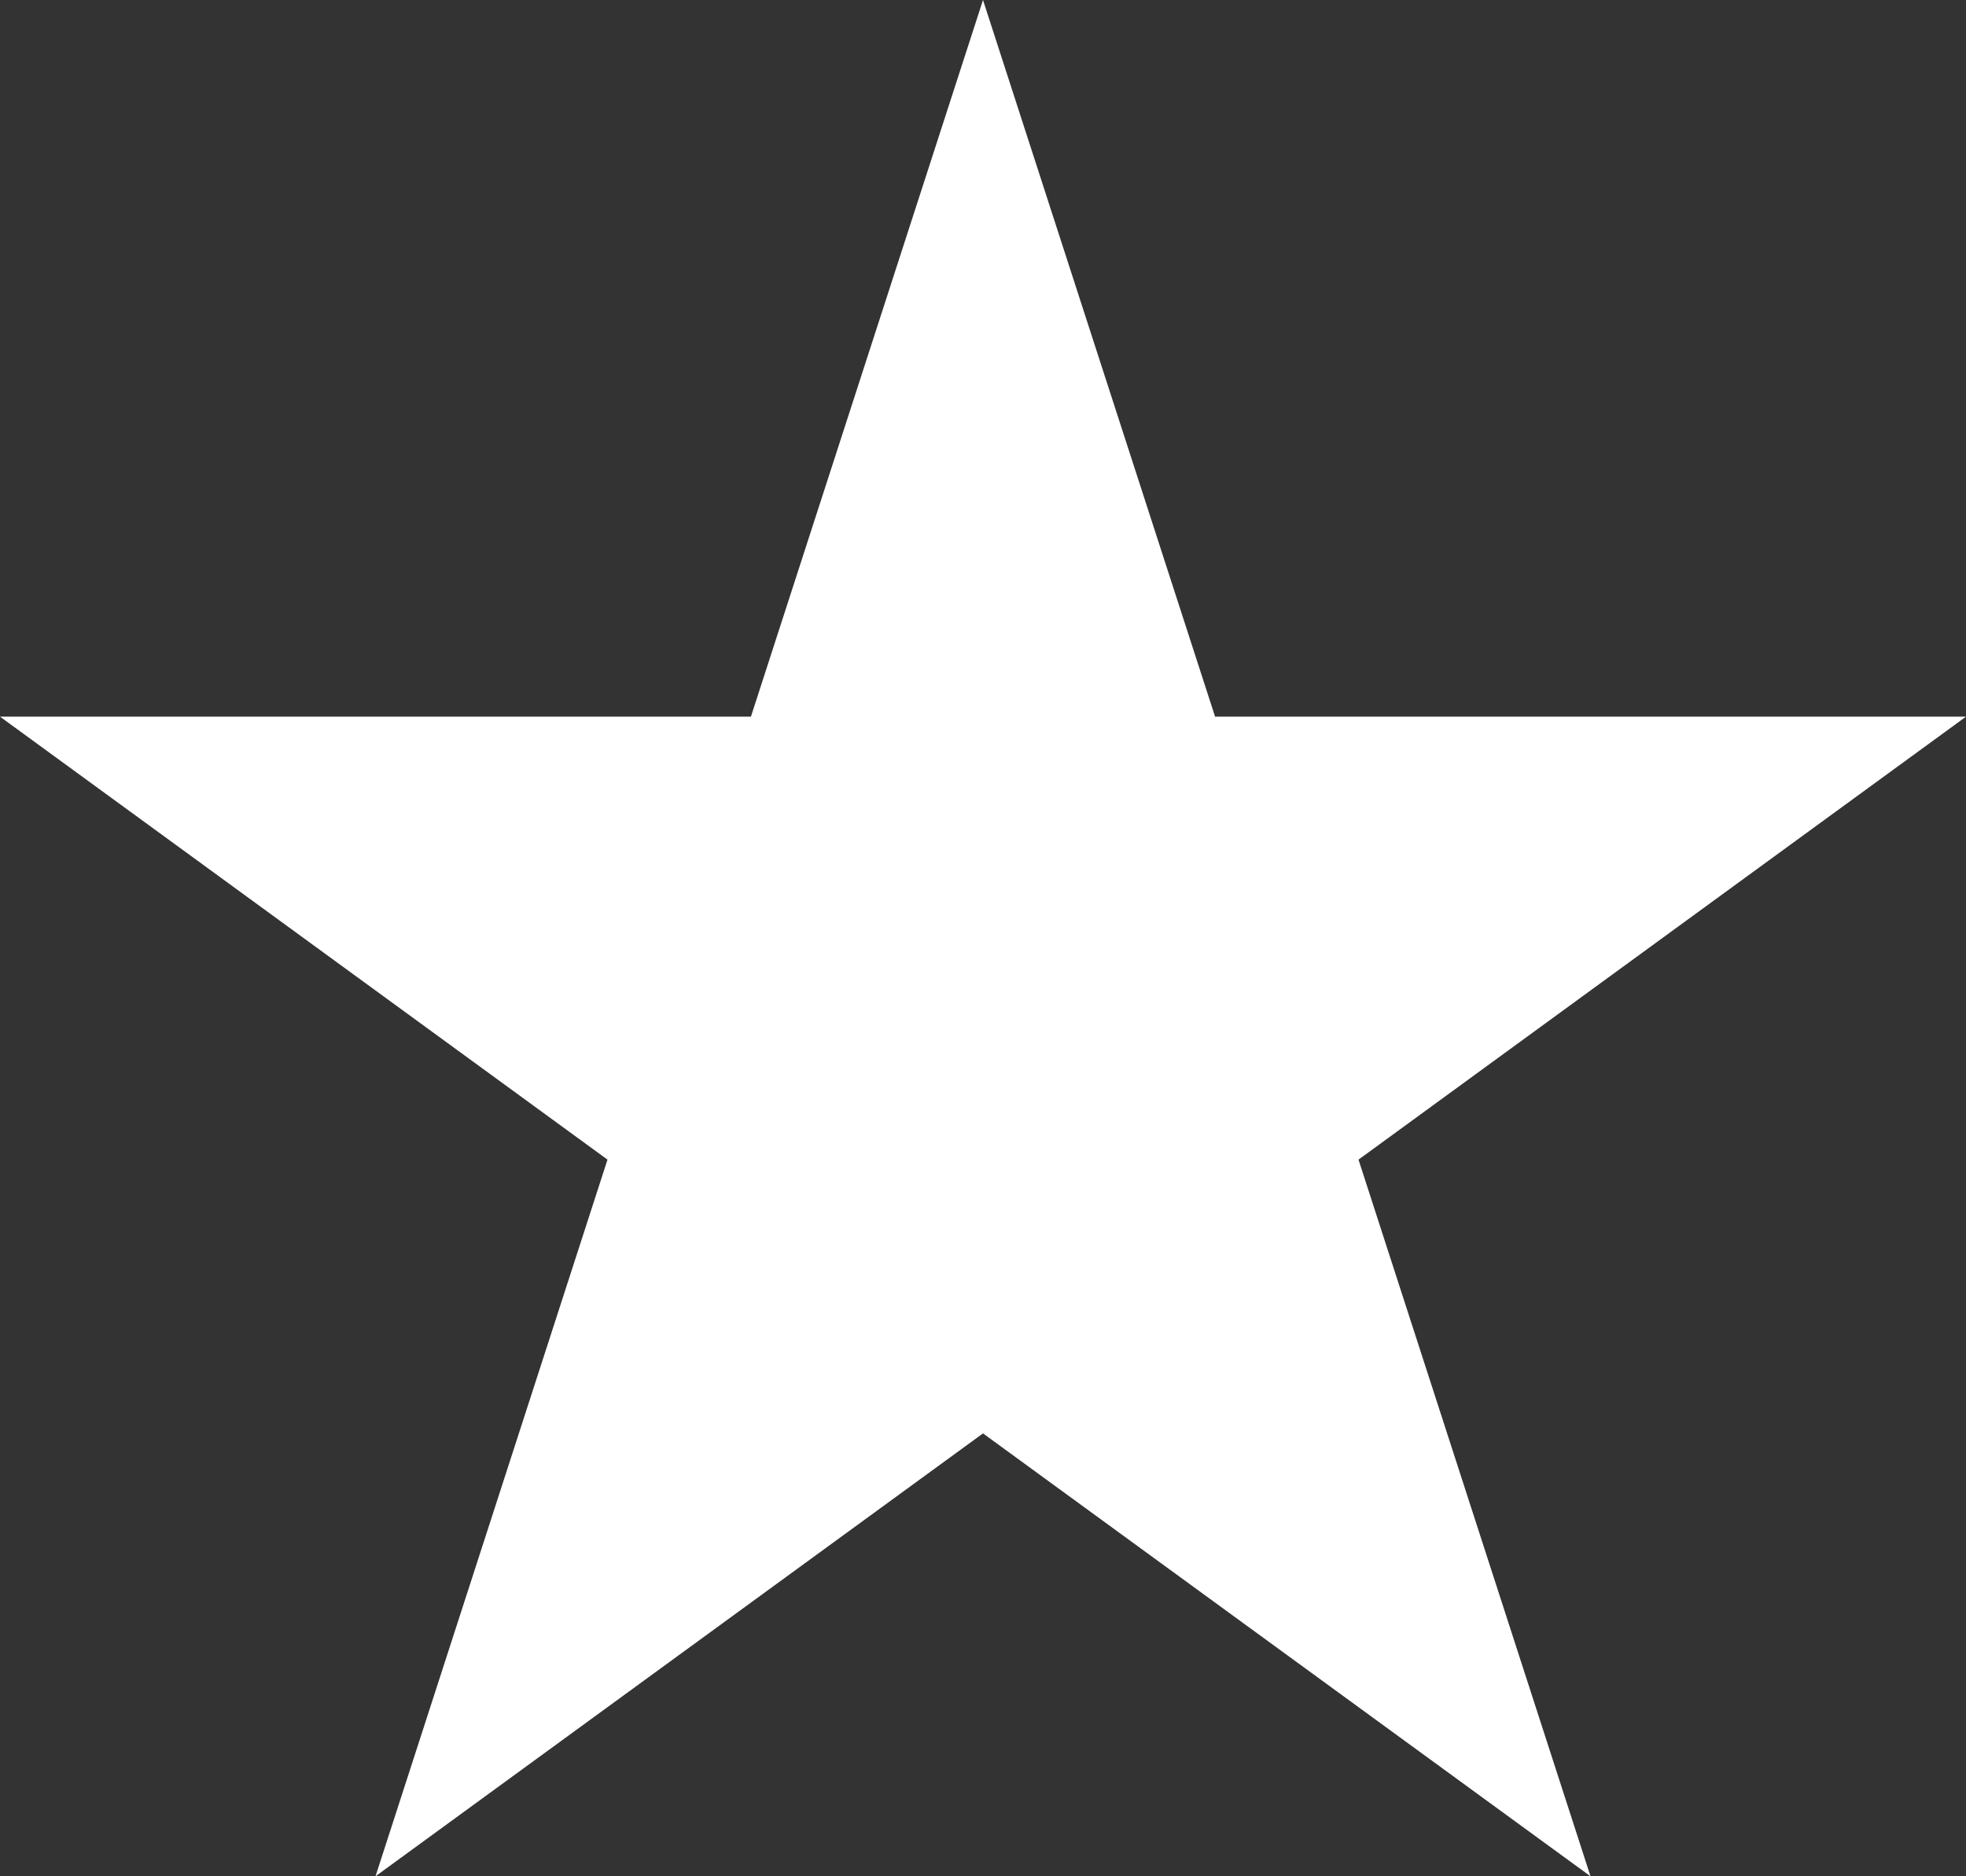
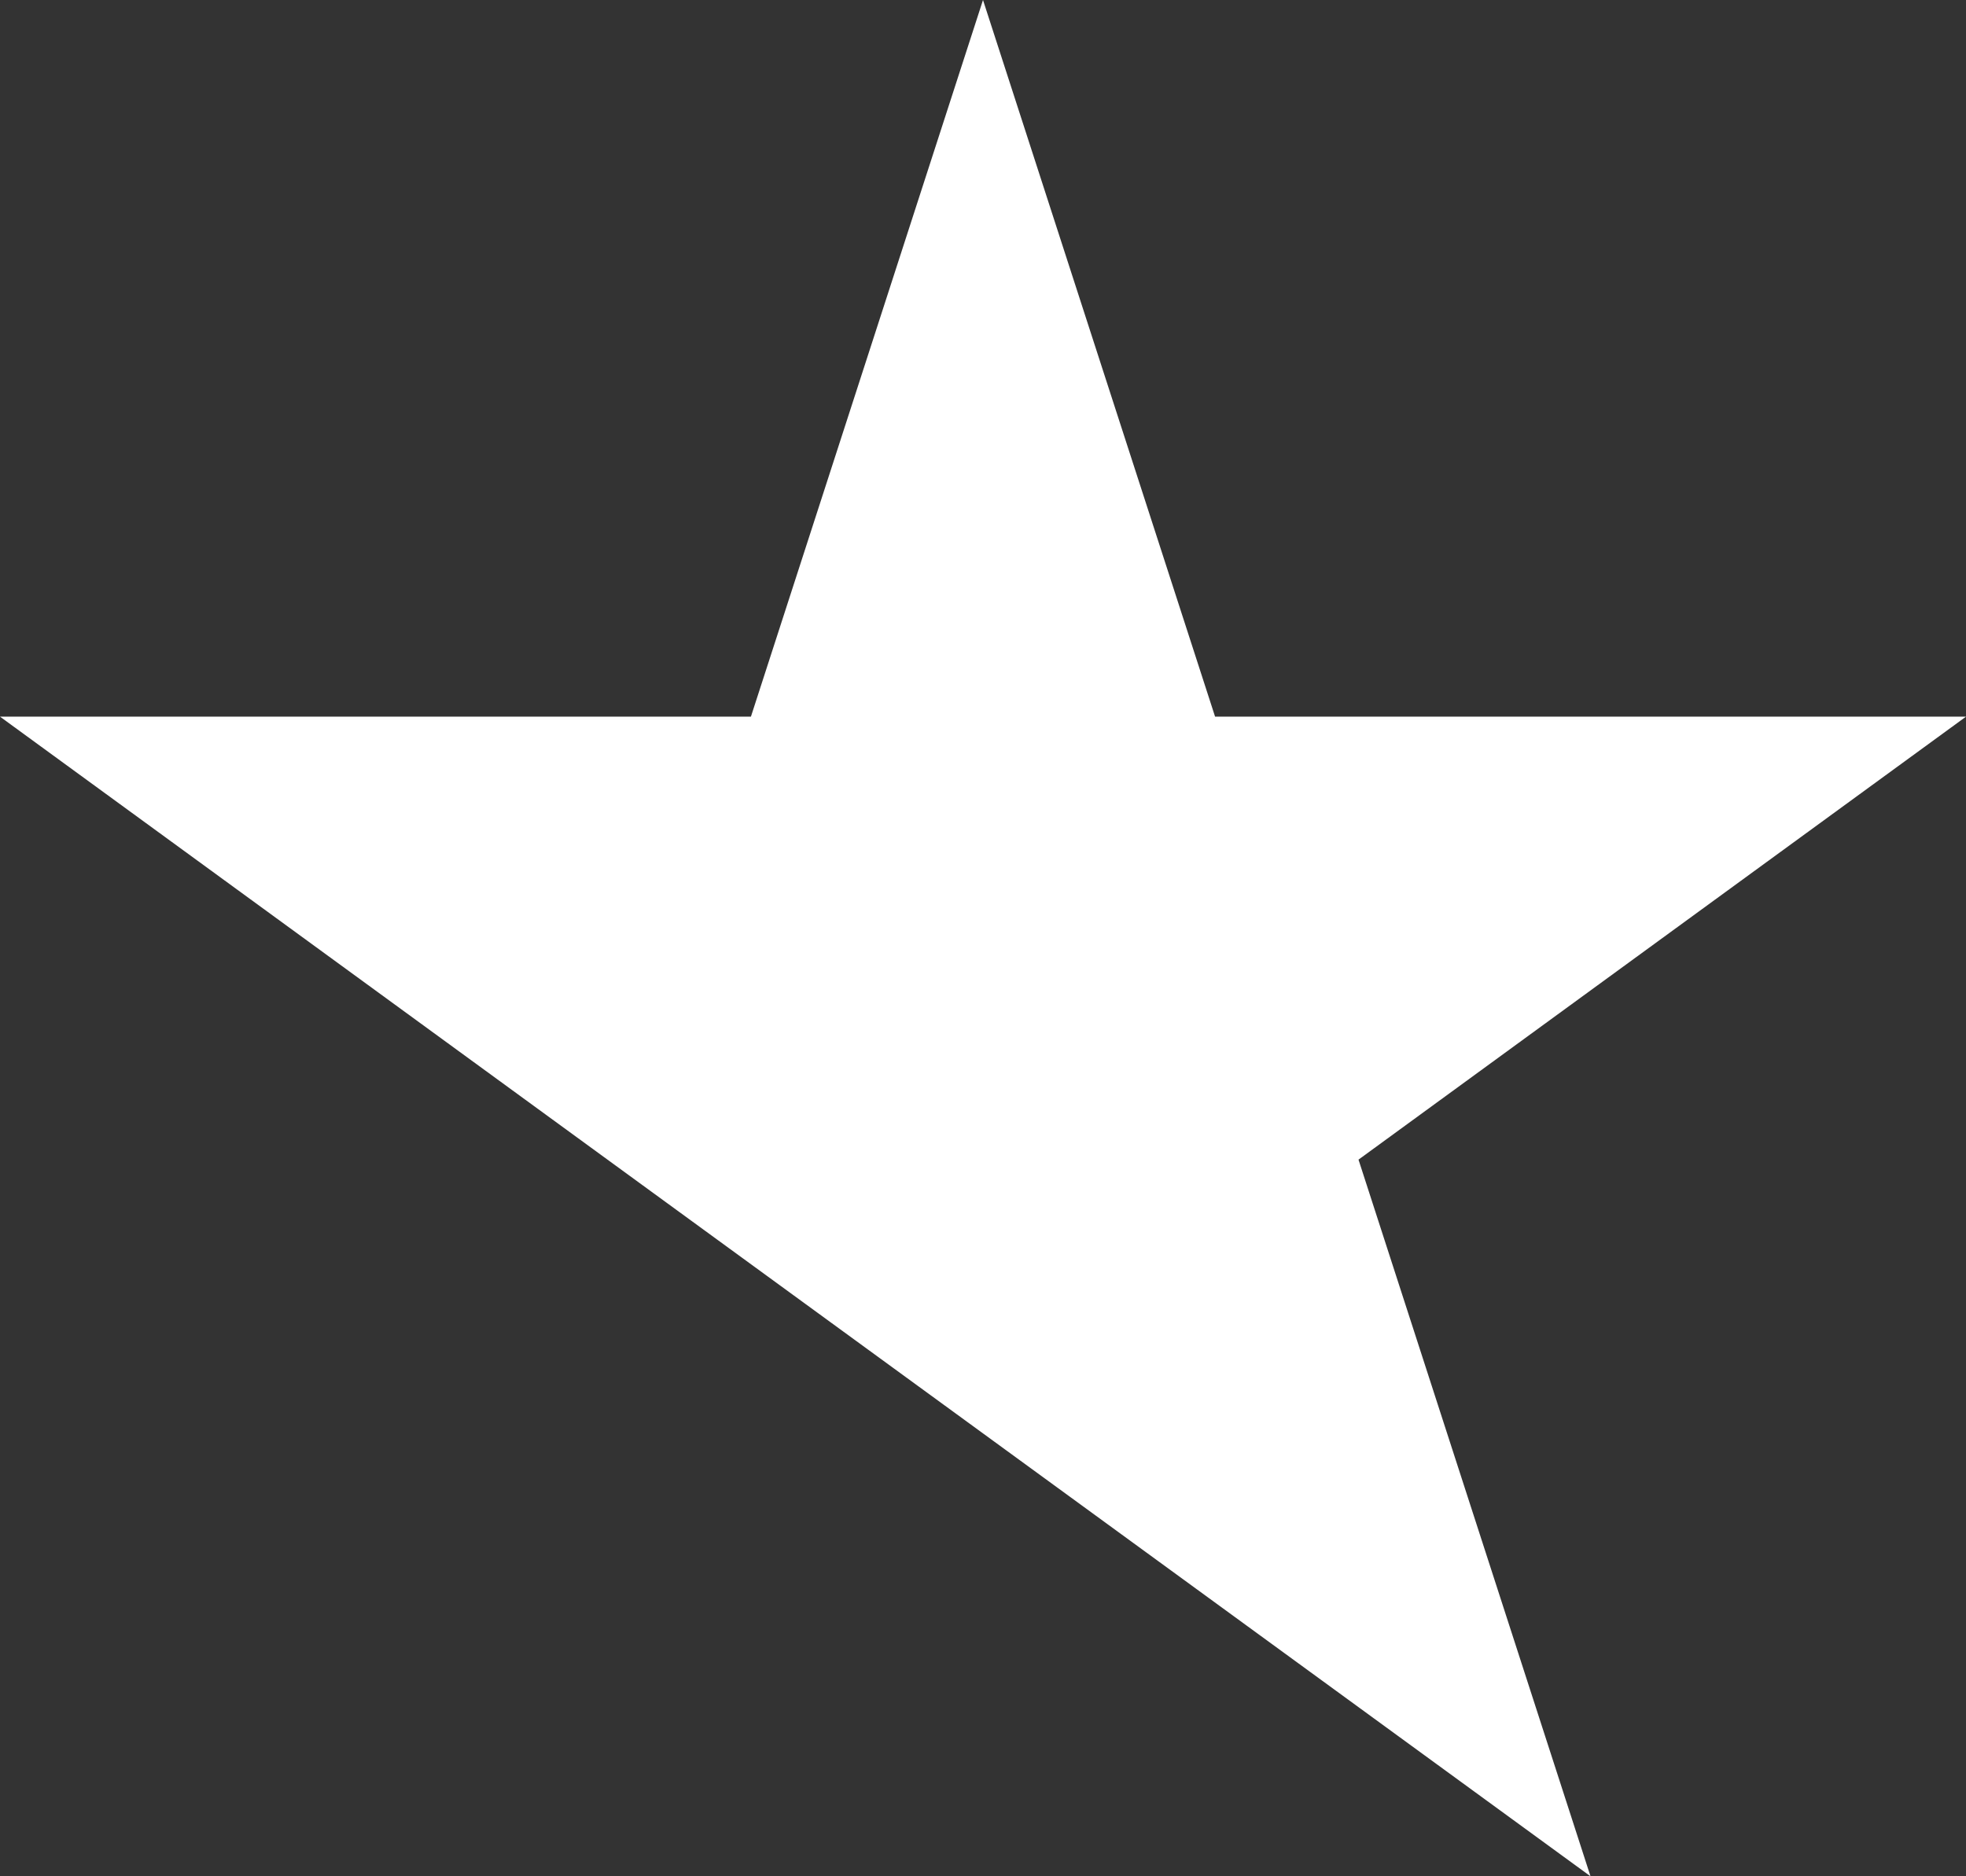
<svg xmlns="http://www.w3.org/2000/svg" width="22" height="21" viewBox="0 0 22 21" fill="none">
  <rect x="0" y="0" width="22" height="21" fill="#333333" stroke="none" />
-   <path d="M11 0L13.597 8.021H22L15.202 12.979L17.798 21L11 16.043L4.202 21L6.798 12.979L0 8.021H8.403L11 0Z" fill="white" />
+   <path d="M11 0L13.597 8.021H22L15.202 12.979L17.798 21L11 16.043L6.798 12.979L0 8.021H8.403L11 0Z" fill="white" />
</svg>